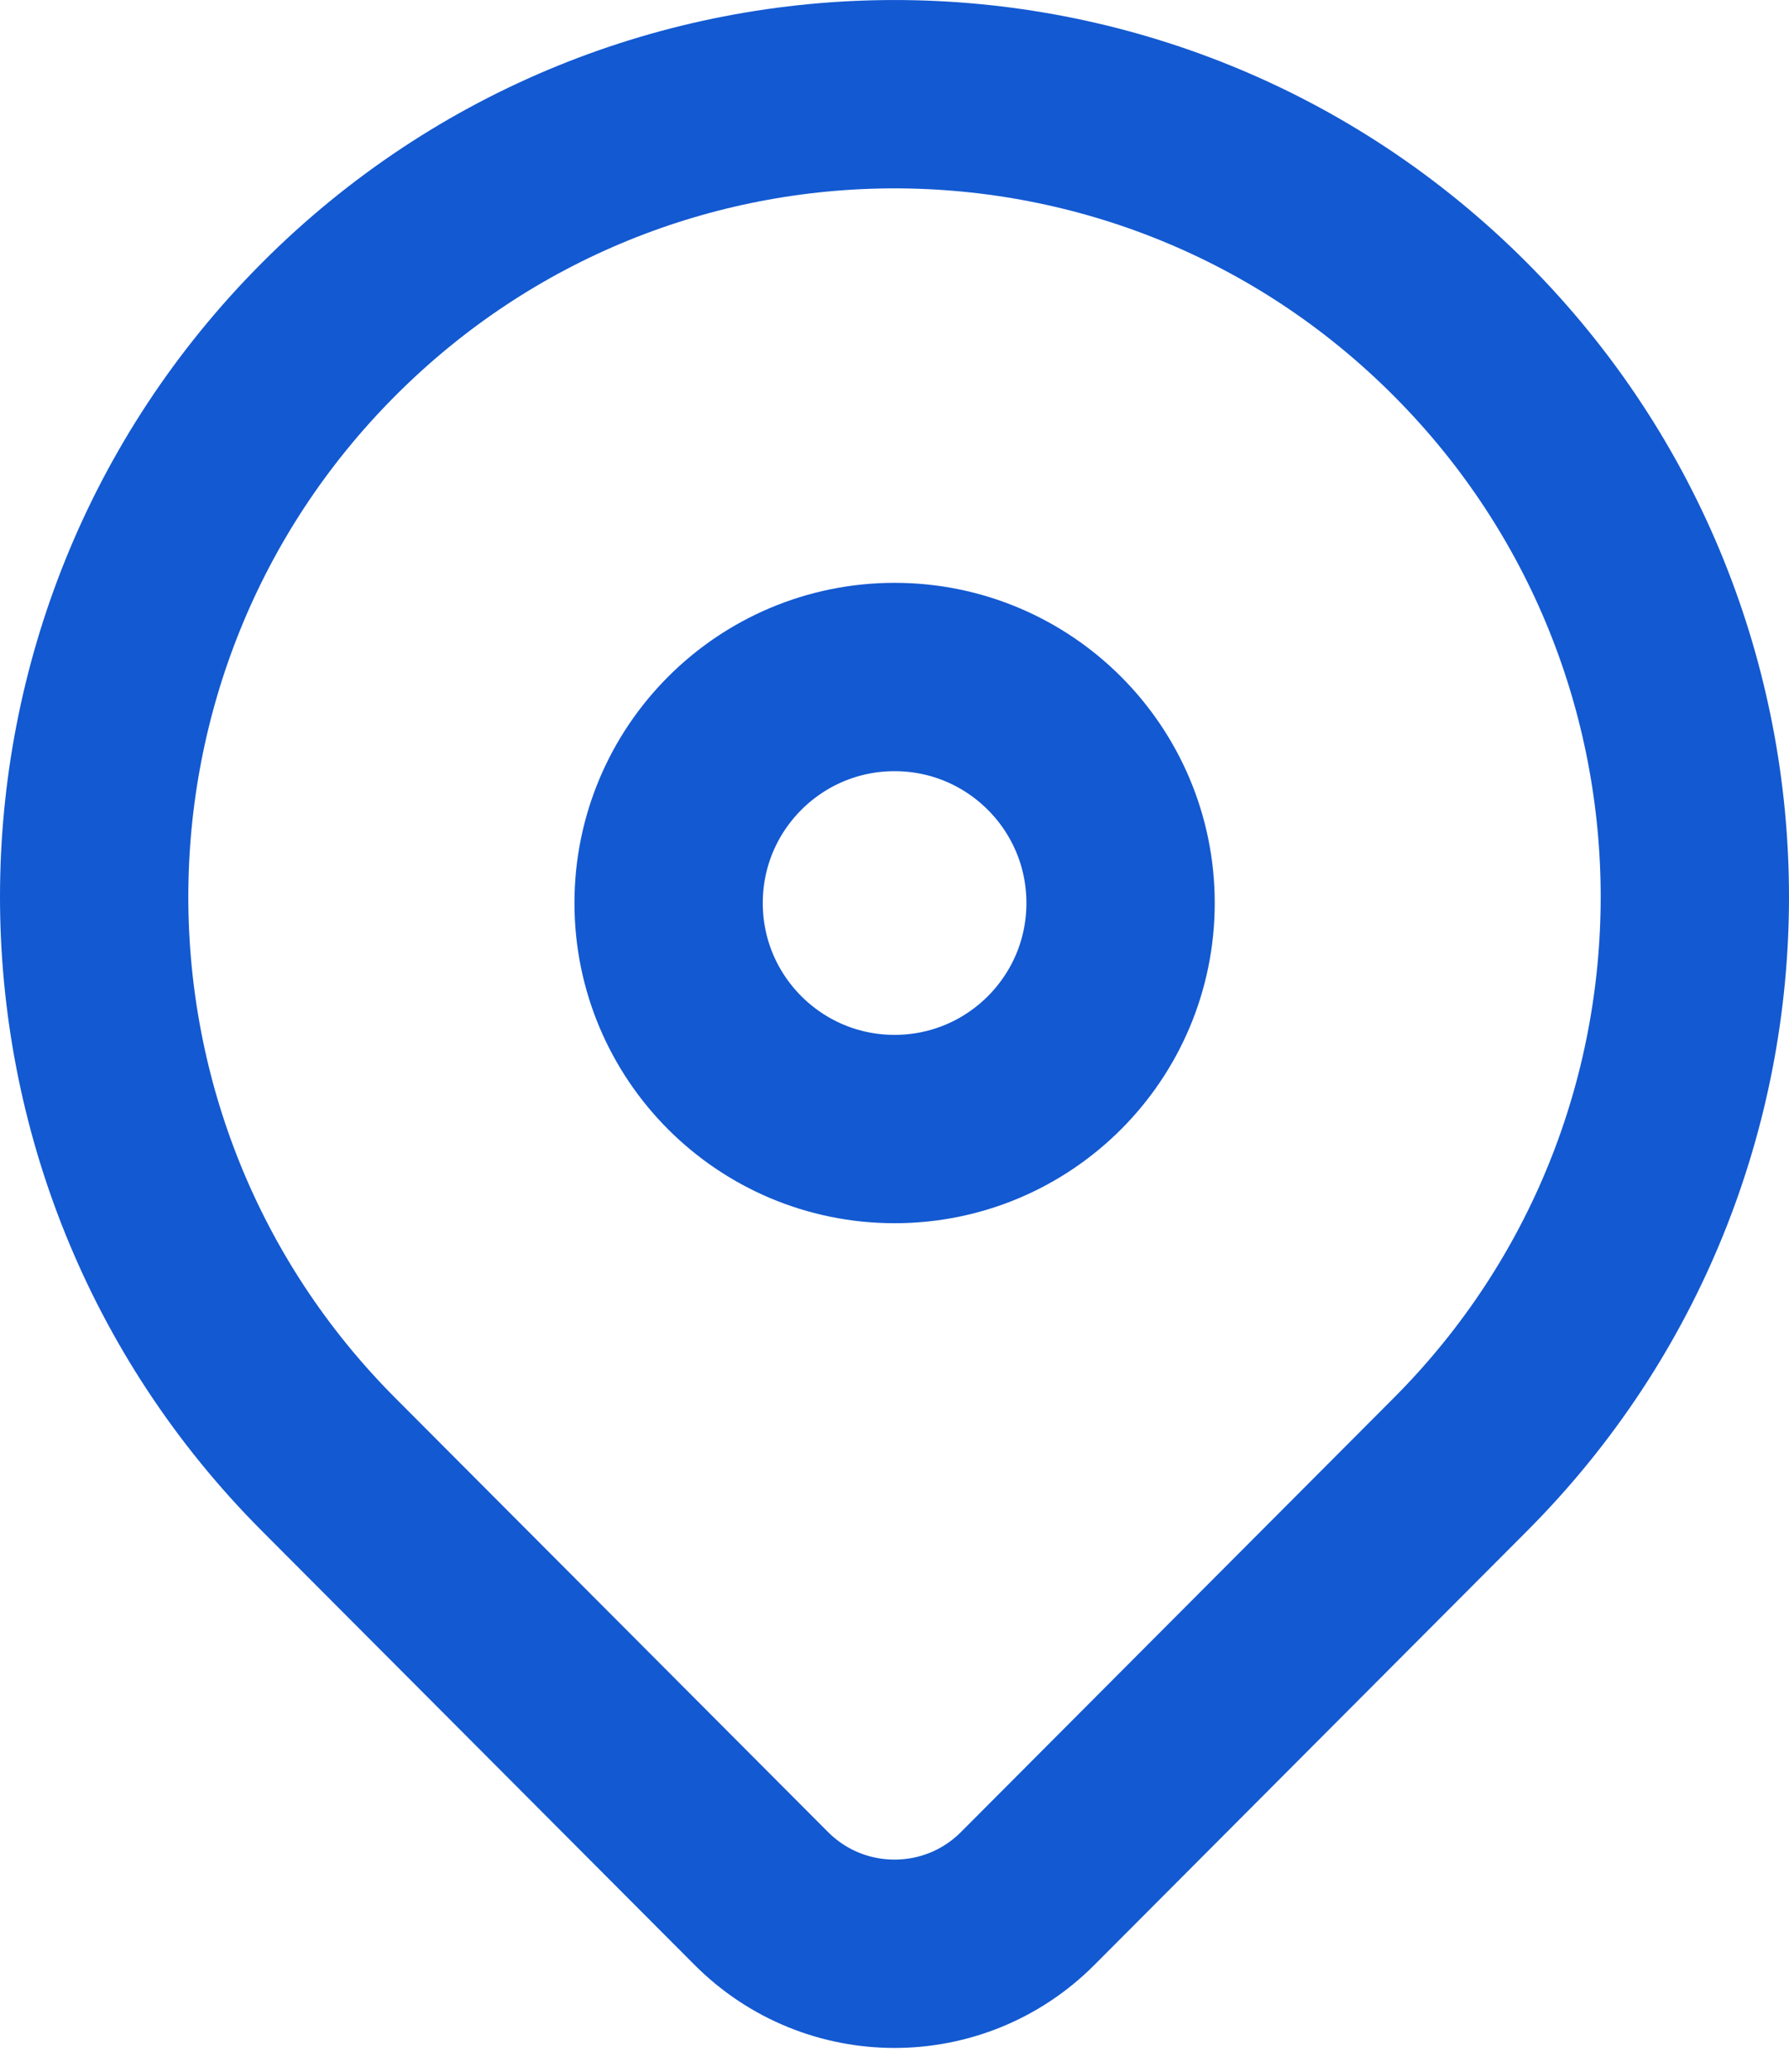
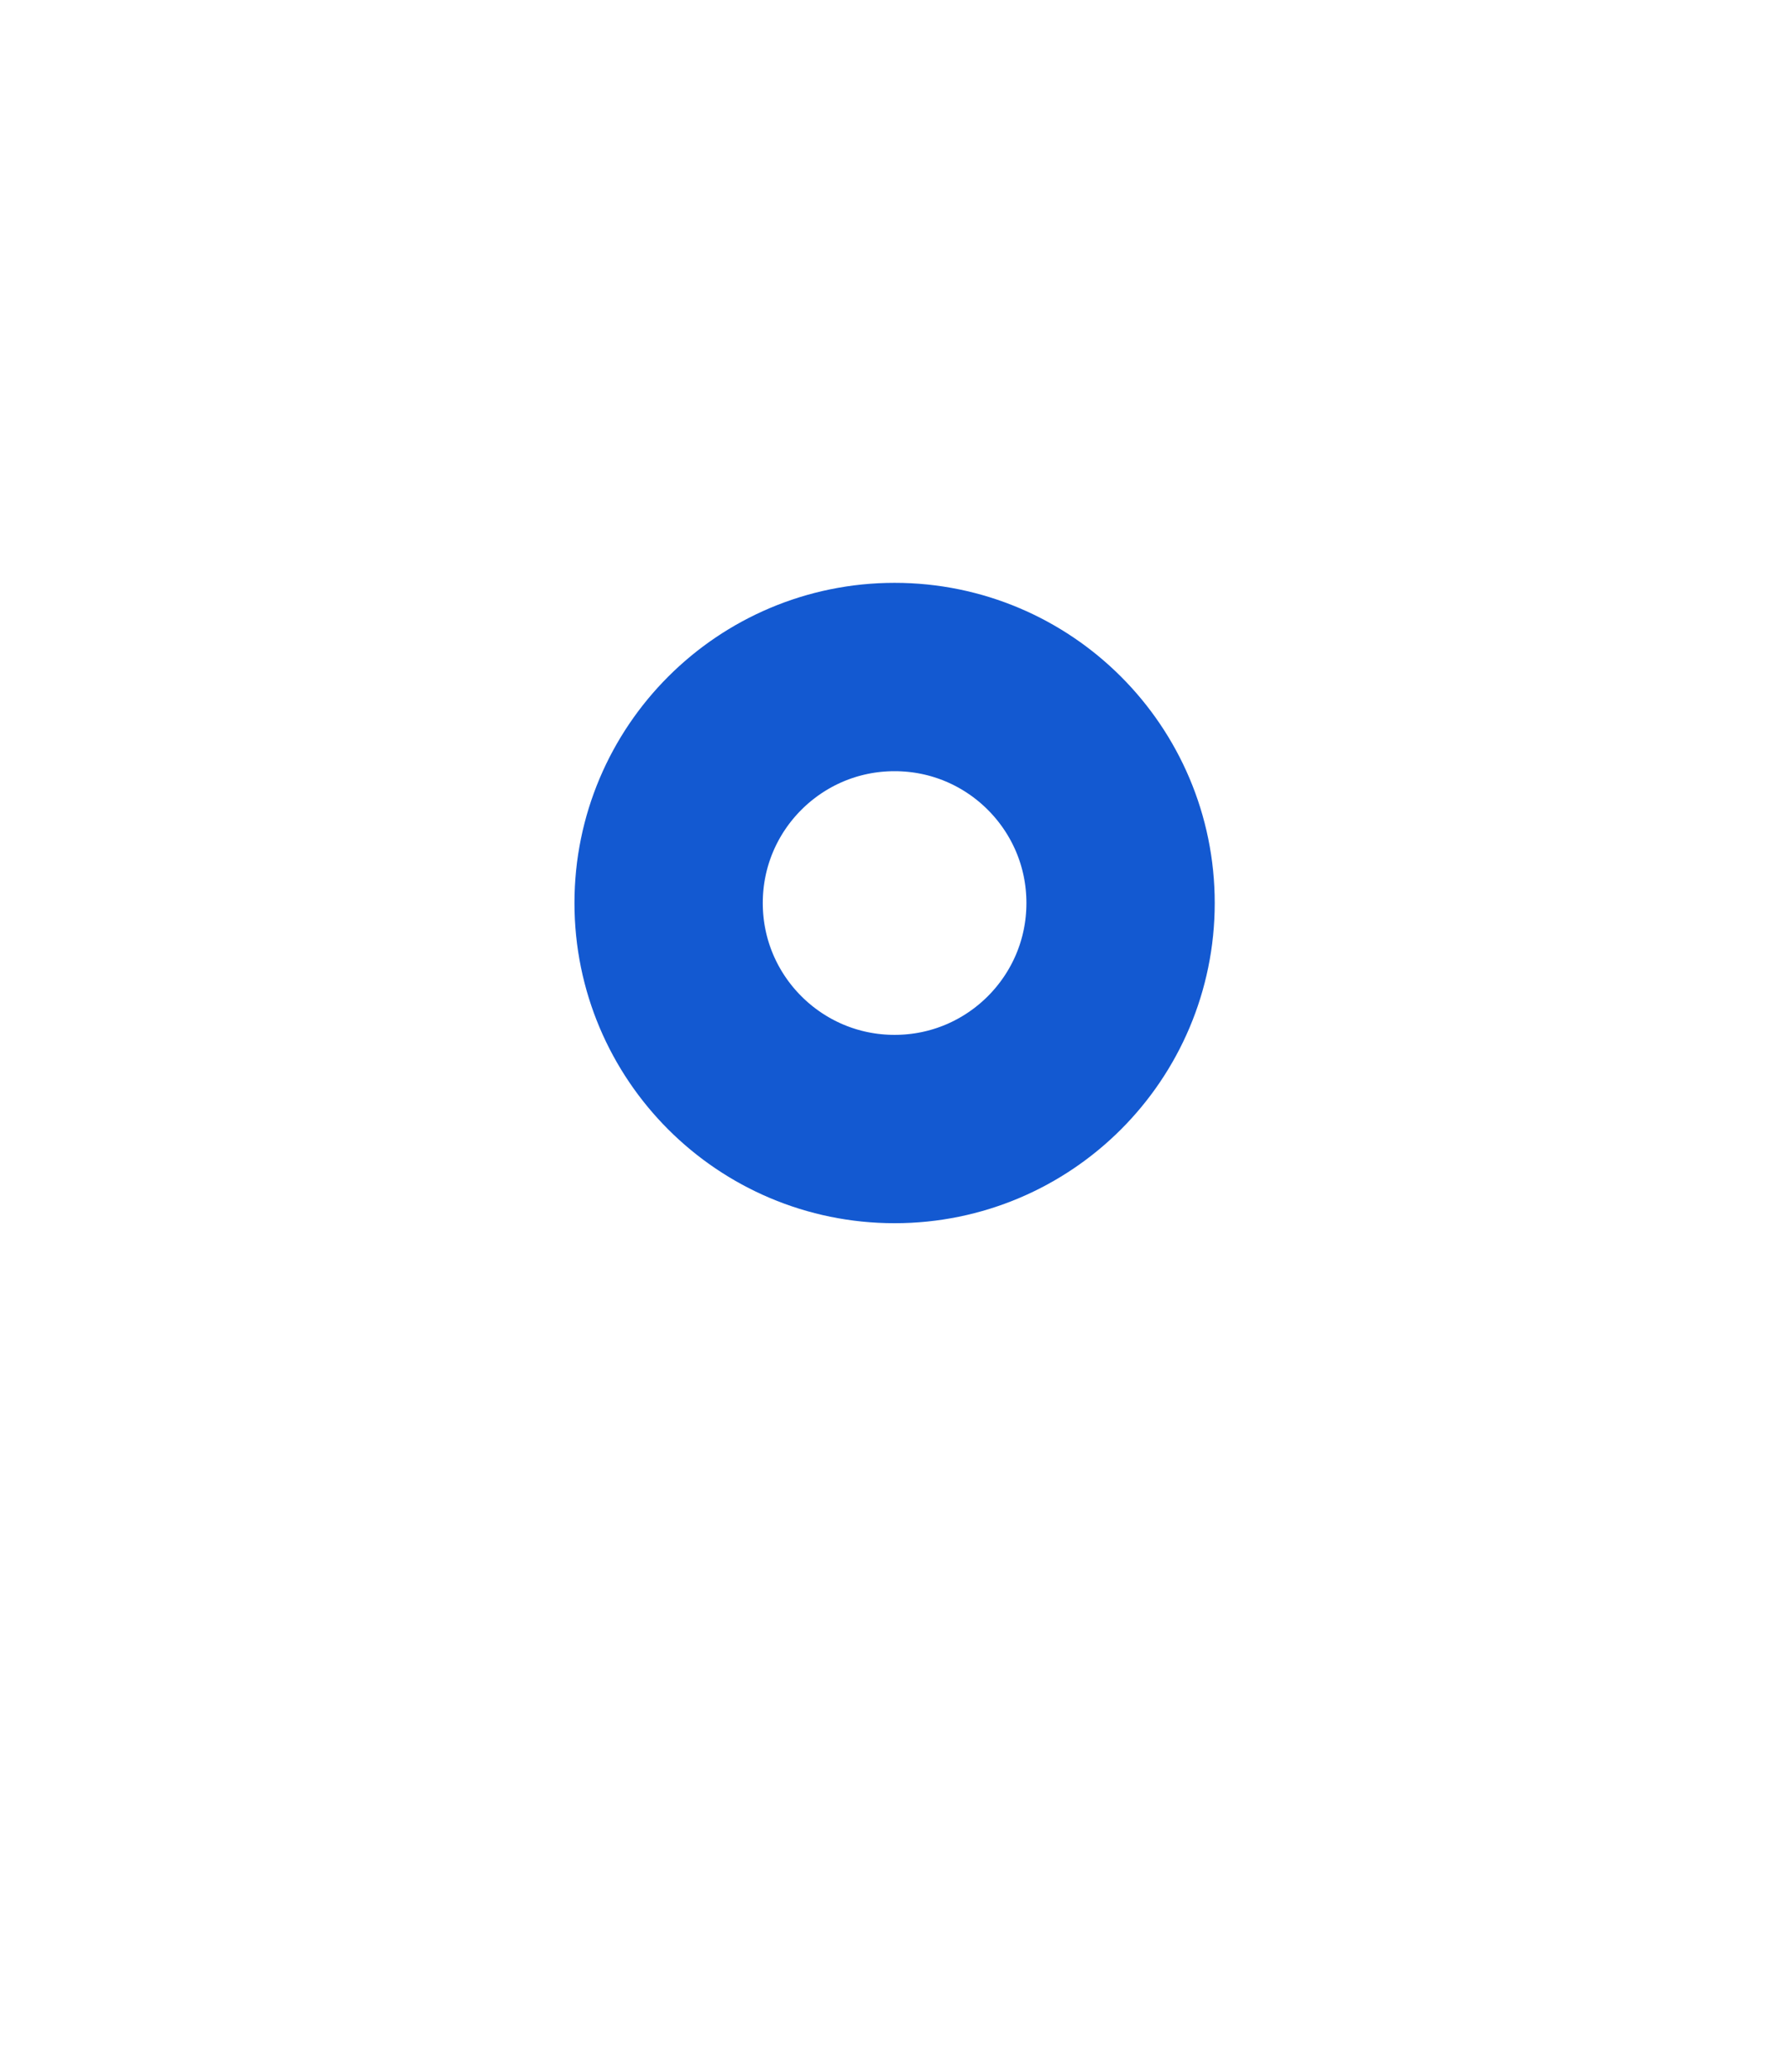
<svg xmlns="http://www.w3.org/2000/svg" width="19" height="22" viewBox="0 0 19 22" fill="none">
-   <path d="M15.51 15.551C14.495 16.569 12.348 18.721 10.915 20.159C10.134 20.943 8.866 20.942 8.085 20.159C6.676 18.746 4.572 16.637 3.49 15.551C0.17 12.222 0.17 6.825 3.49 3.497C6.809 0.168 12.191 0.168 15.51 3.497C18.83 6.825 18.83 12.222 15.51 15.551Z" stroke="#1359D1" stroke-width="2" stroke-linecap="round" stroke-linejoin="round" />
  <circle cx="9.501" cy="9.589" r="2.4" stroke="#1359D1" stroke-width="2" />
</svg>